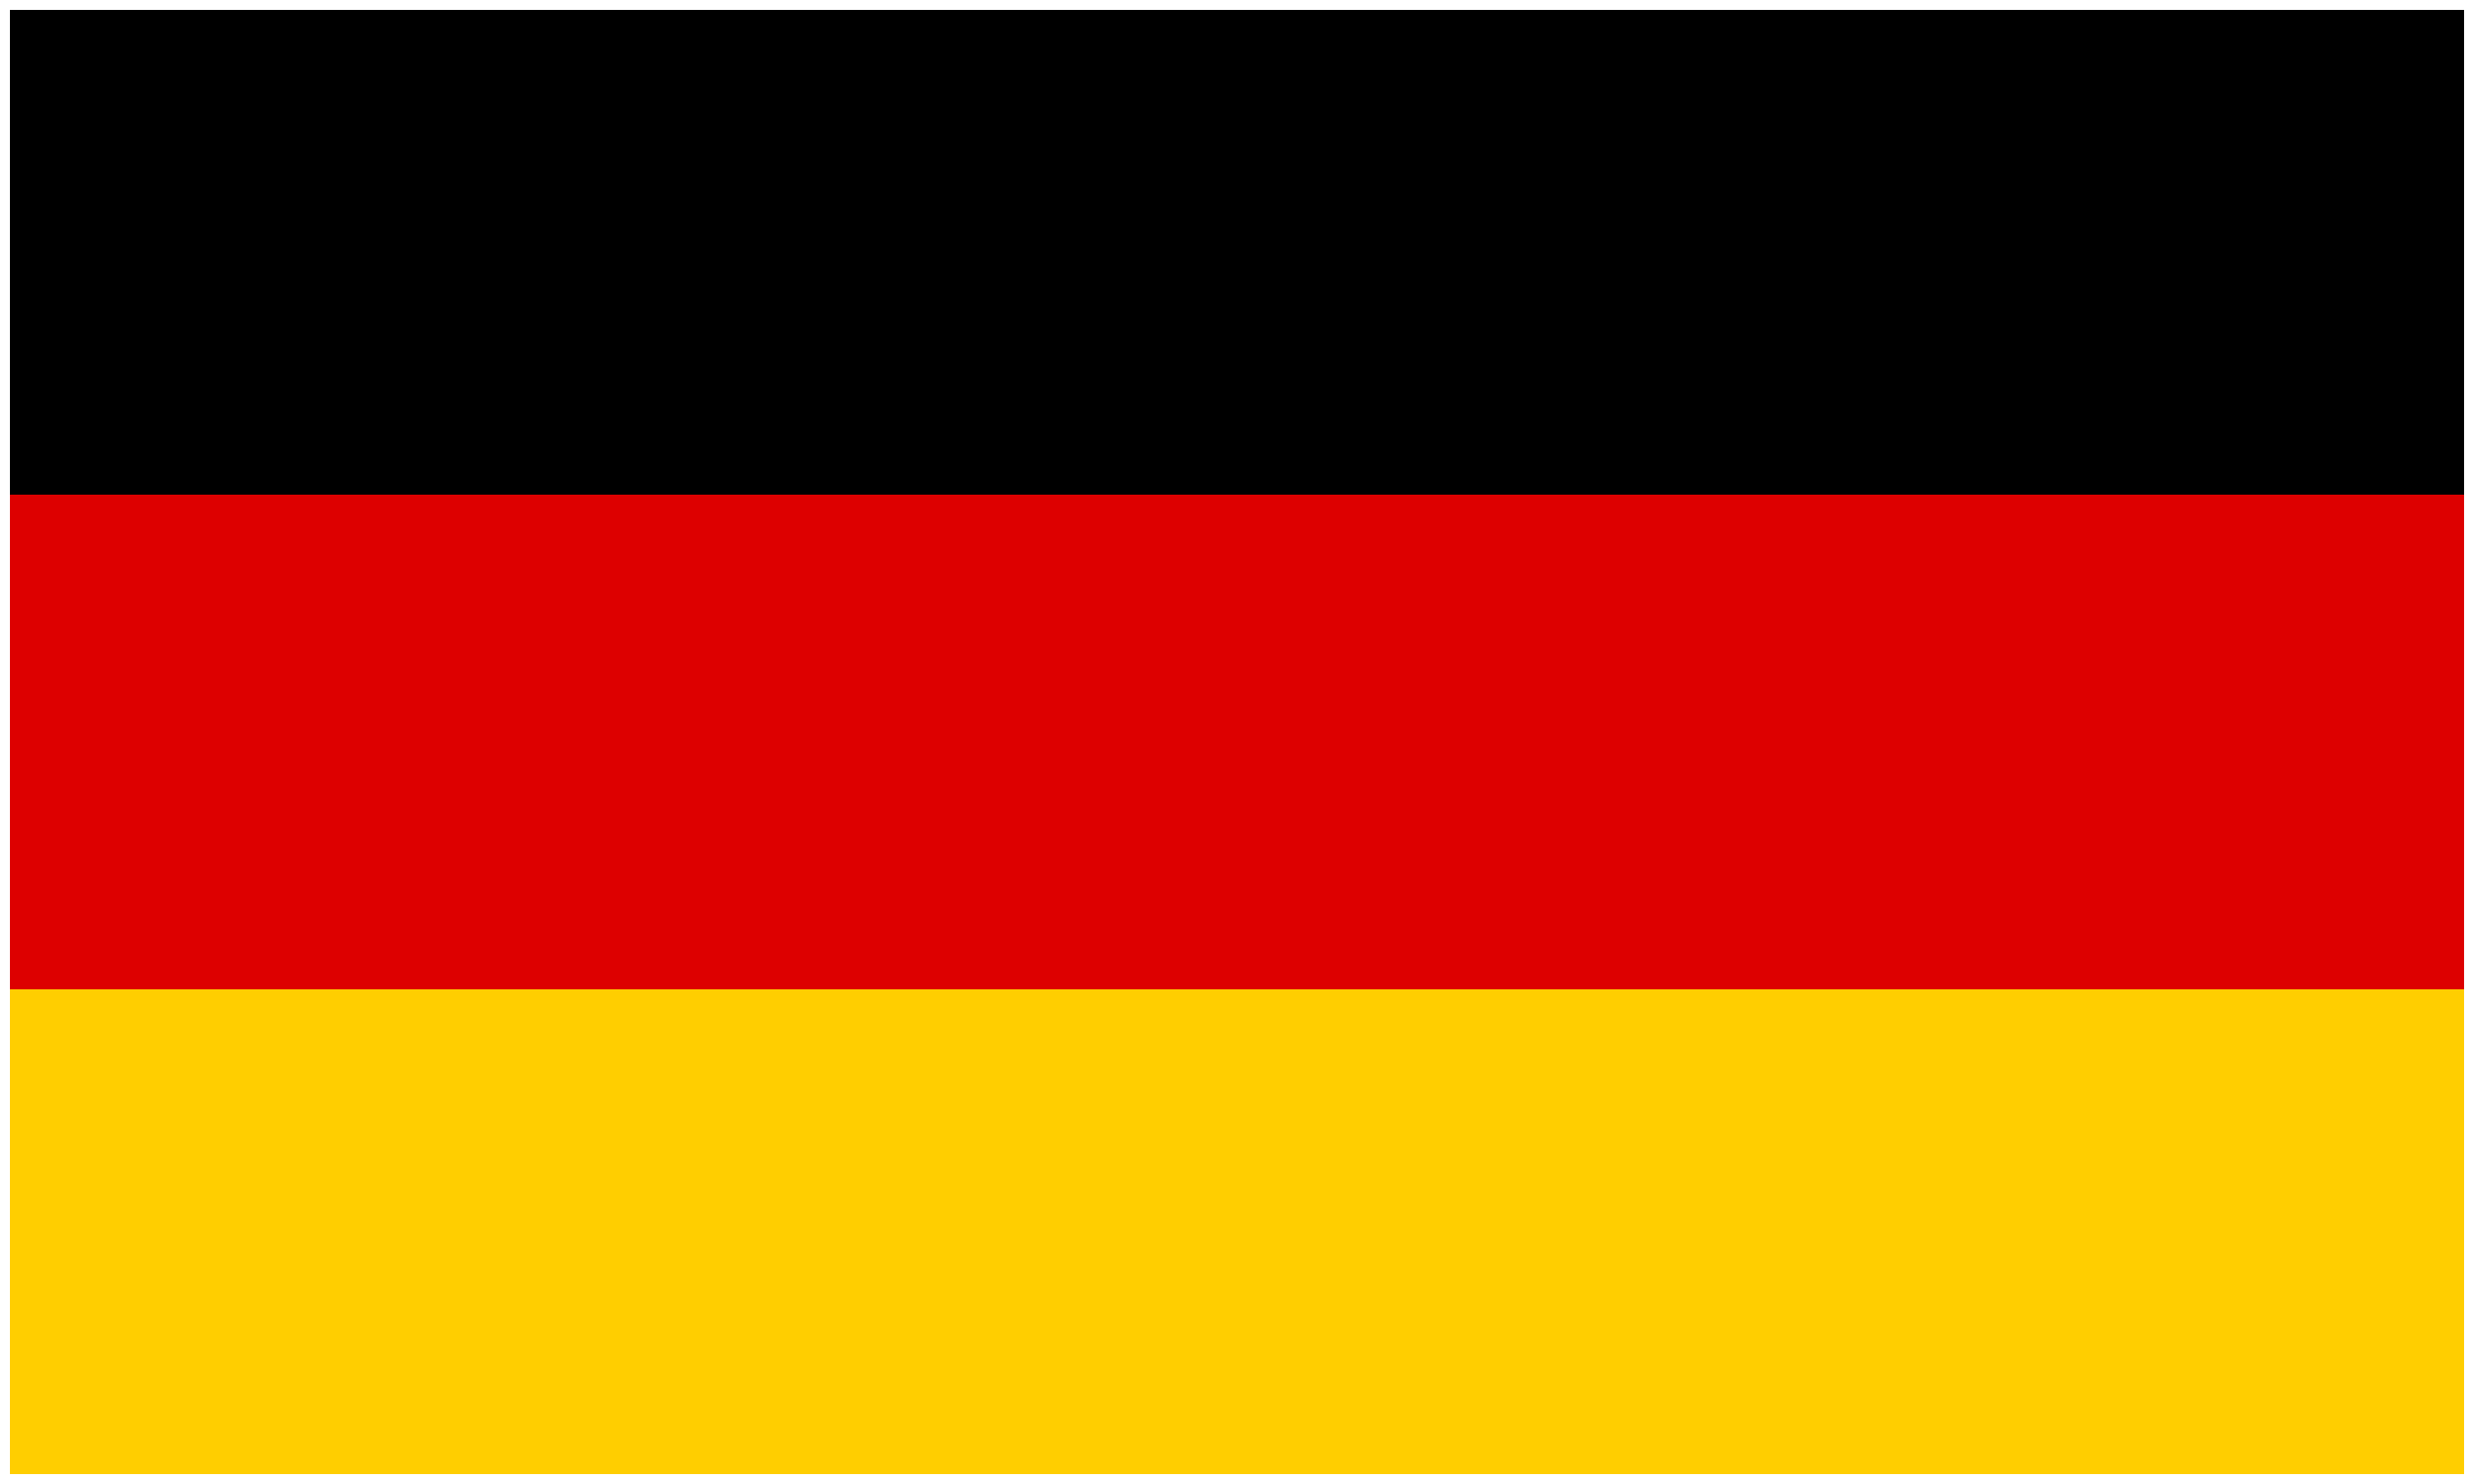
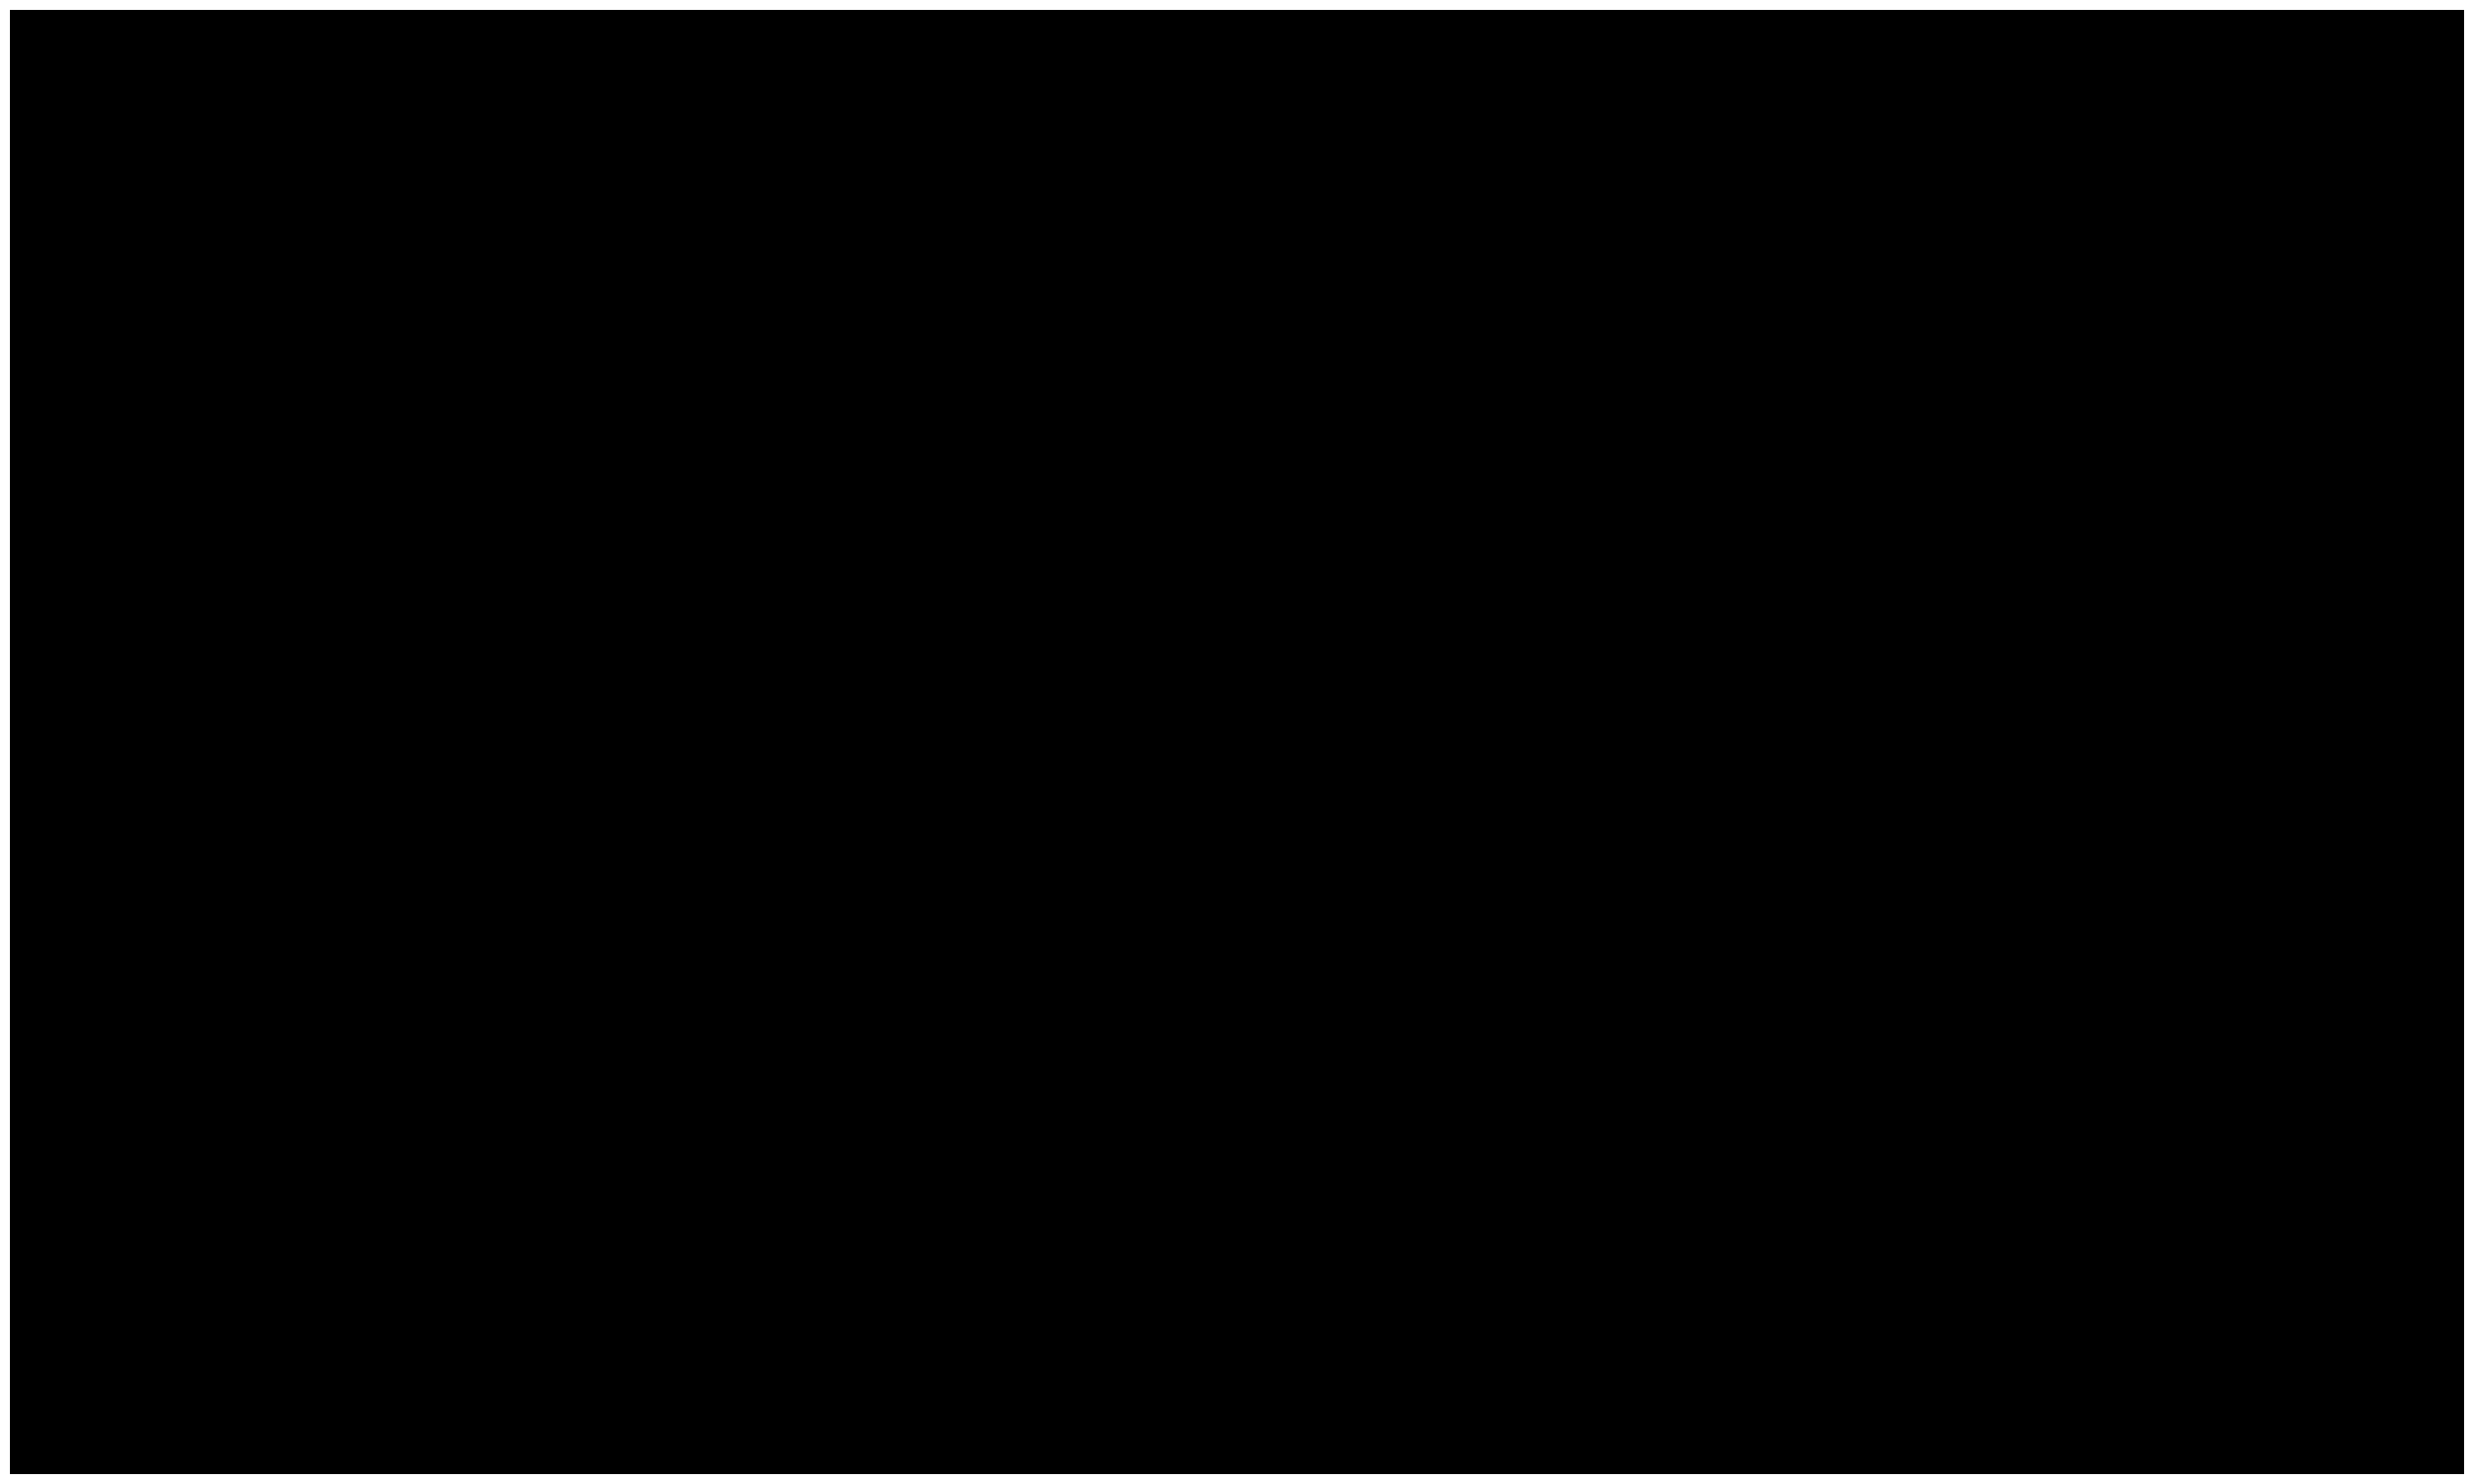
<svg xmlns="http://www.w3.org/2000/svg" id="Layer_1" viewBox="0 0 1000 600">
  <defs>
    <style>.cls-1{fill:#000;}.cls-1,.cls-2,.cls-3,.cls-4{stroke-width:0px;}.cls-2{fill:#d00;}.cls-3{fill:#fff;}.cls-4{fill:#ffce00;}</style>
  </defs>
  <rect id="black_stripe" class="cls-1" width="1000" height="600" />
-   <rect id="red_stripe" class="cls-2" y="200" width="1000" height="400" />
-   <rect id="gold_stripe" class="cls-4" y="400" width="1000" height="200" />
  <path class="cls-3" d="M996,4v592H4V4h992M1000,0H0v600h1000V0h0Z" />
</svg>